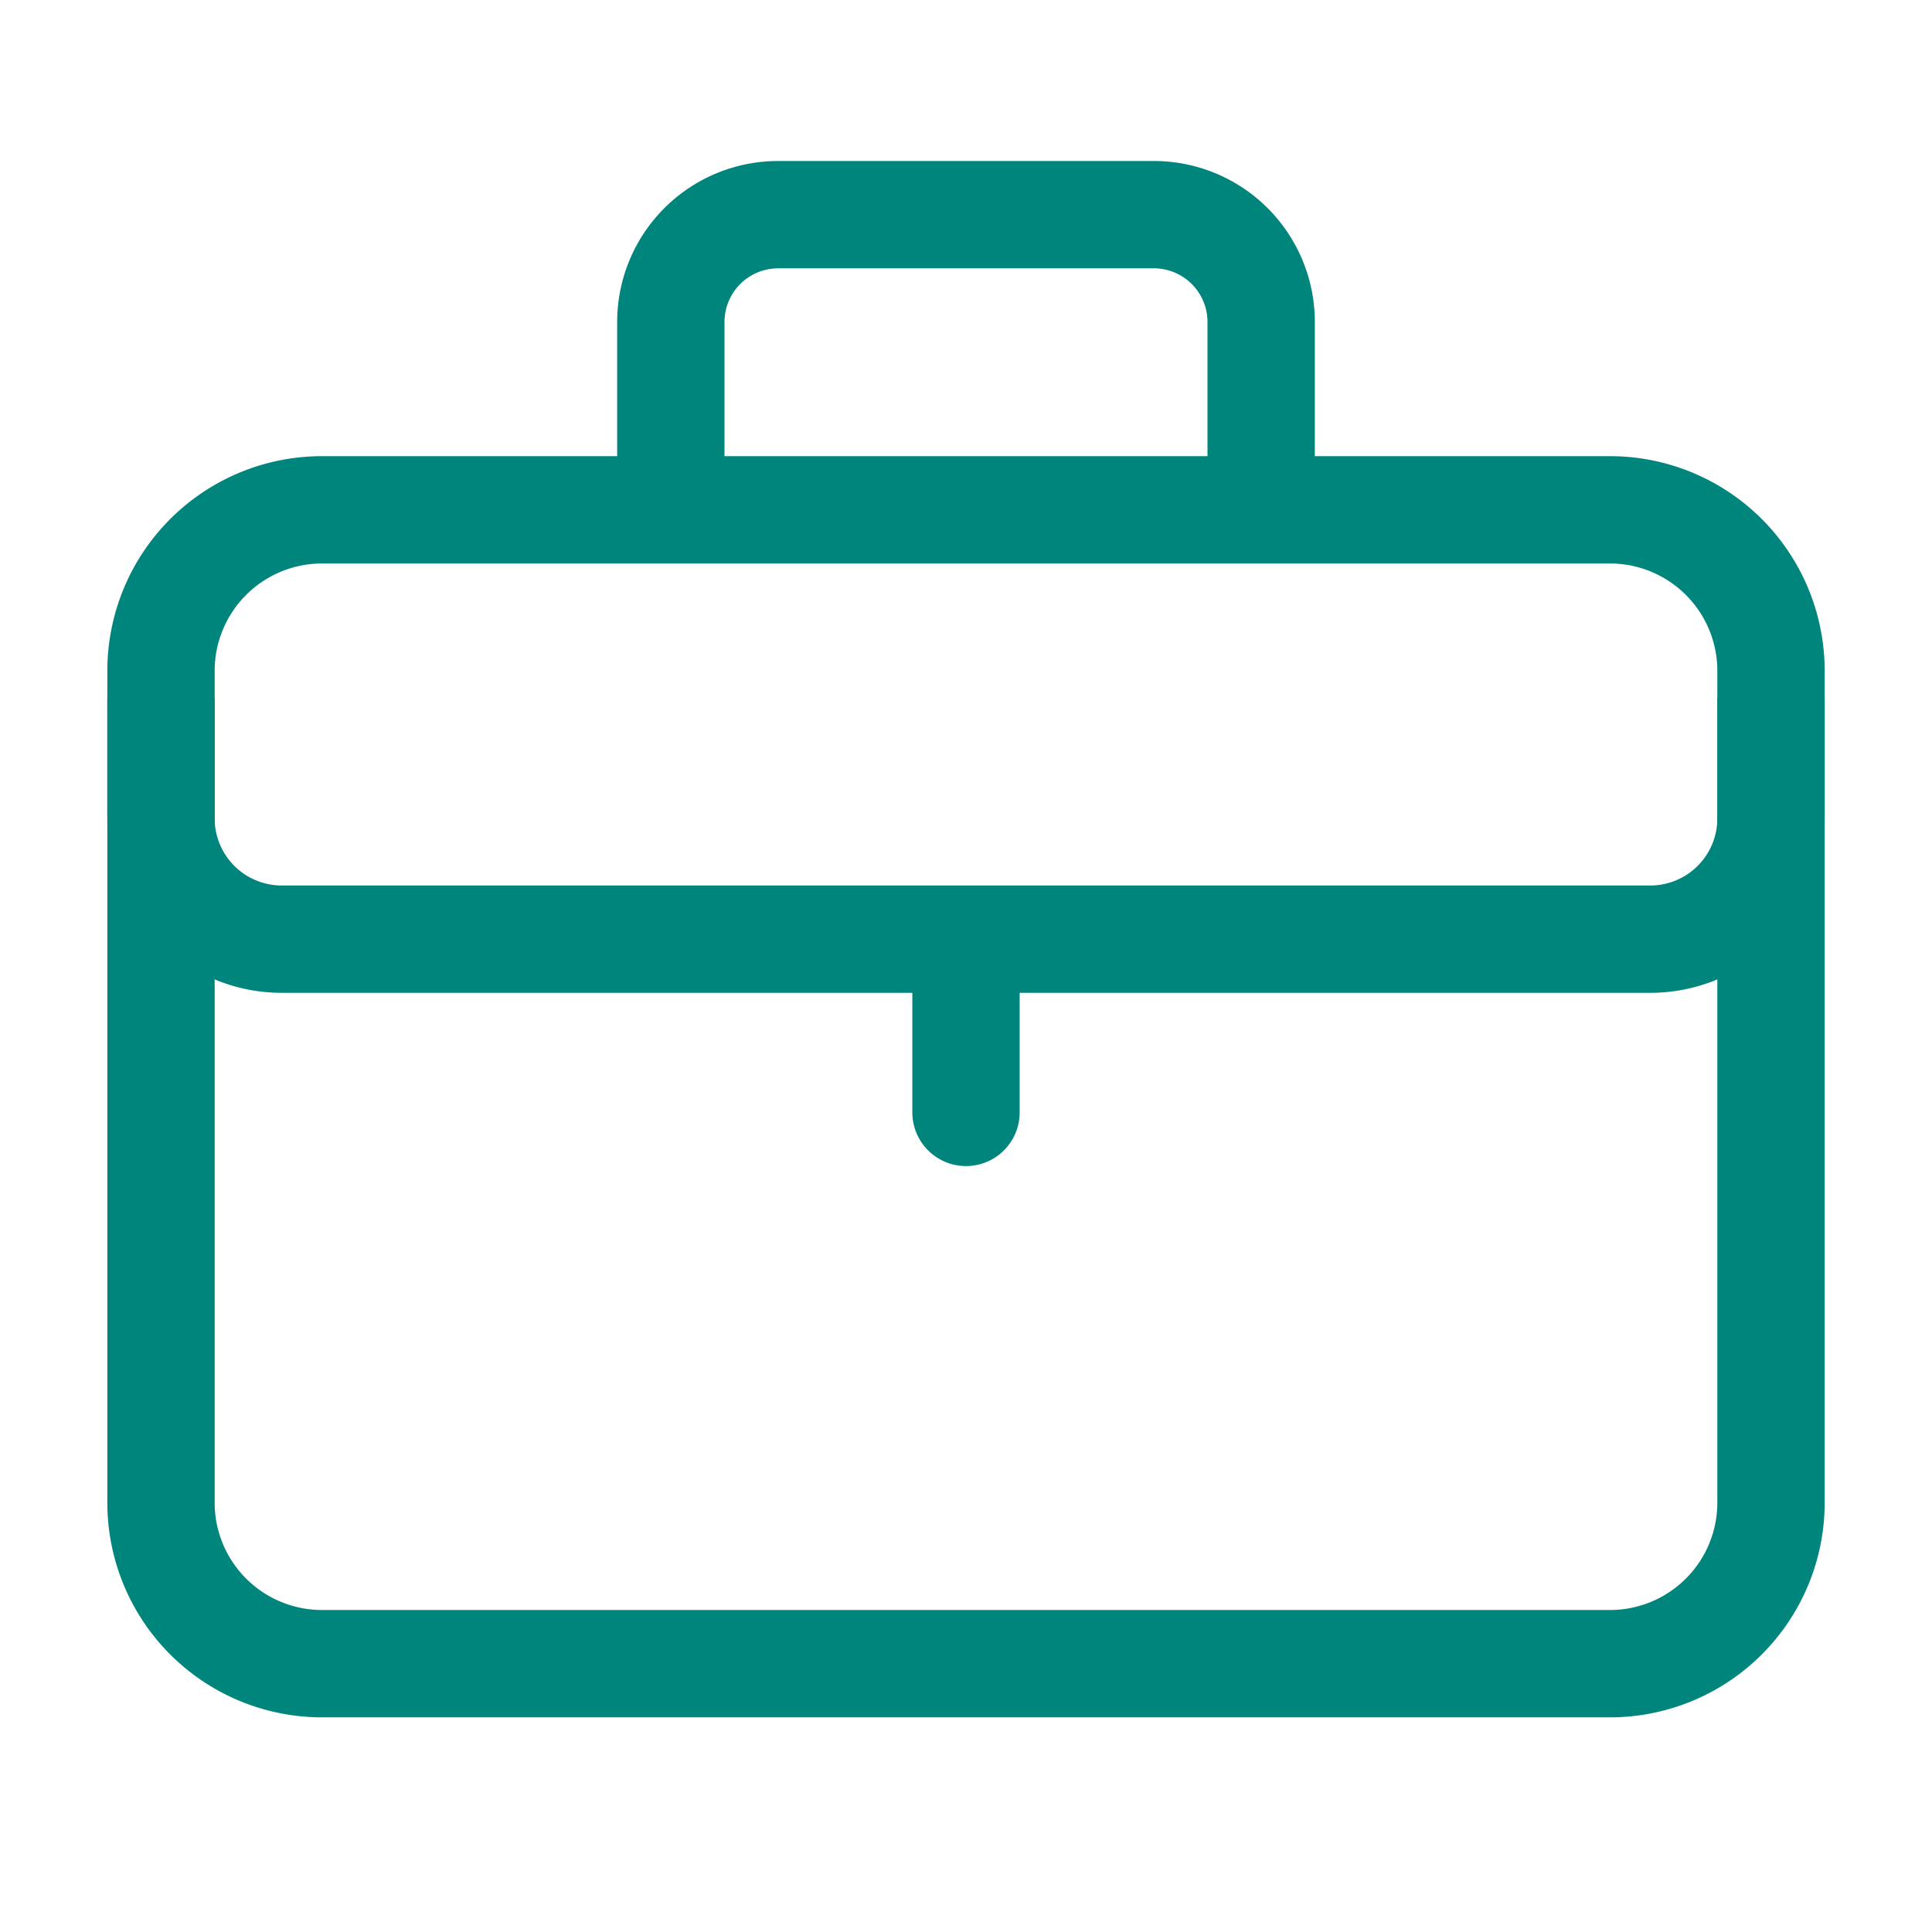
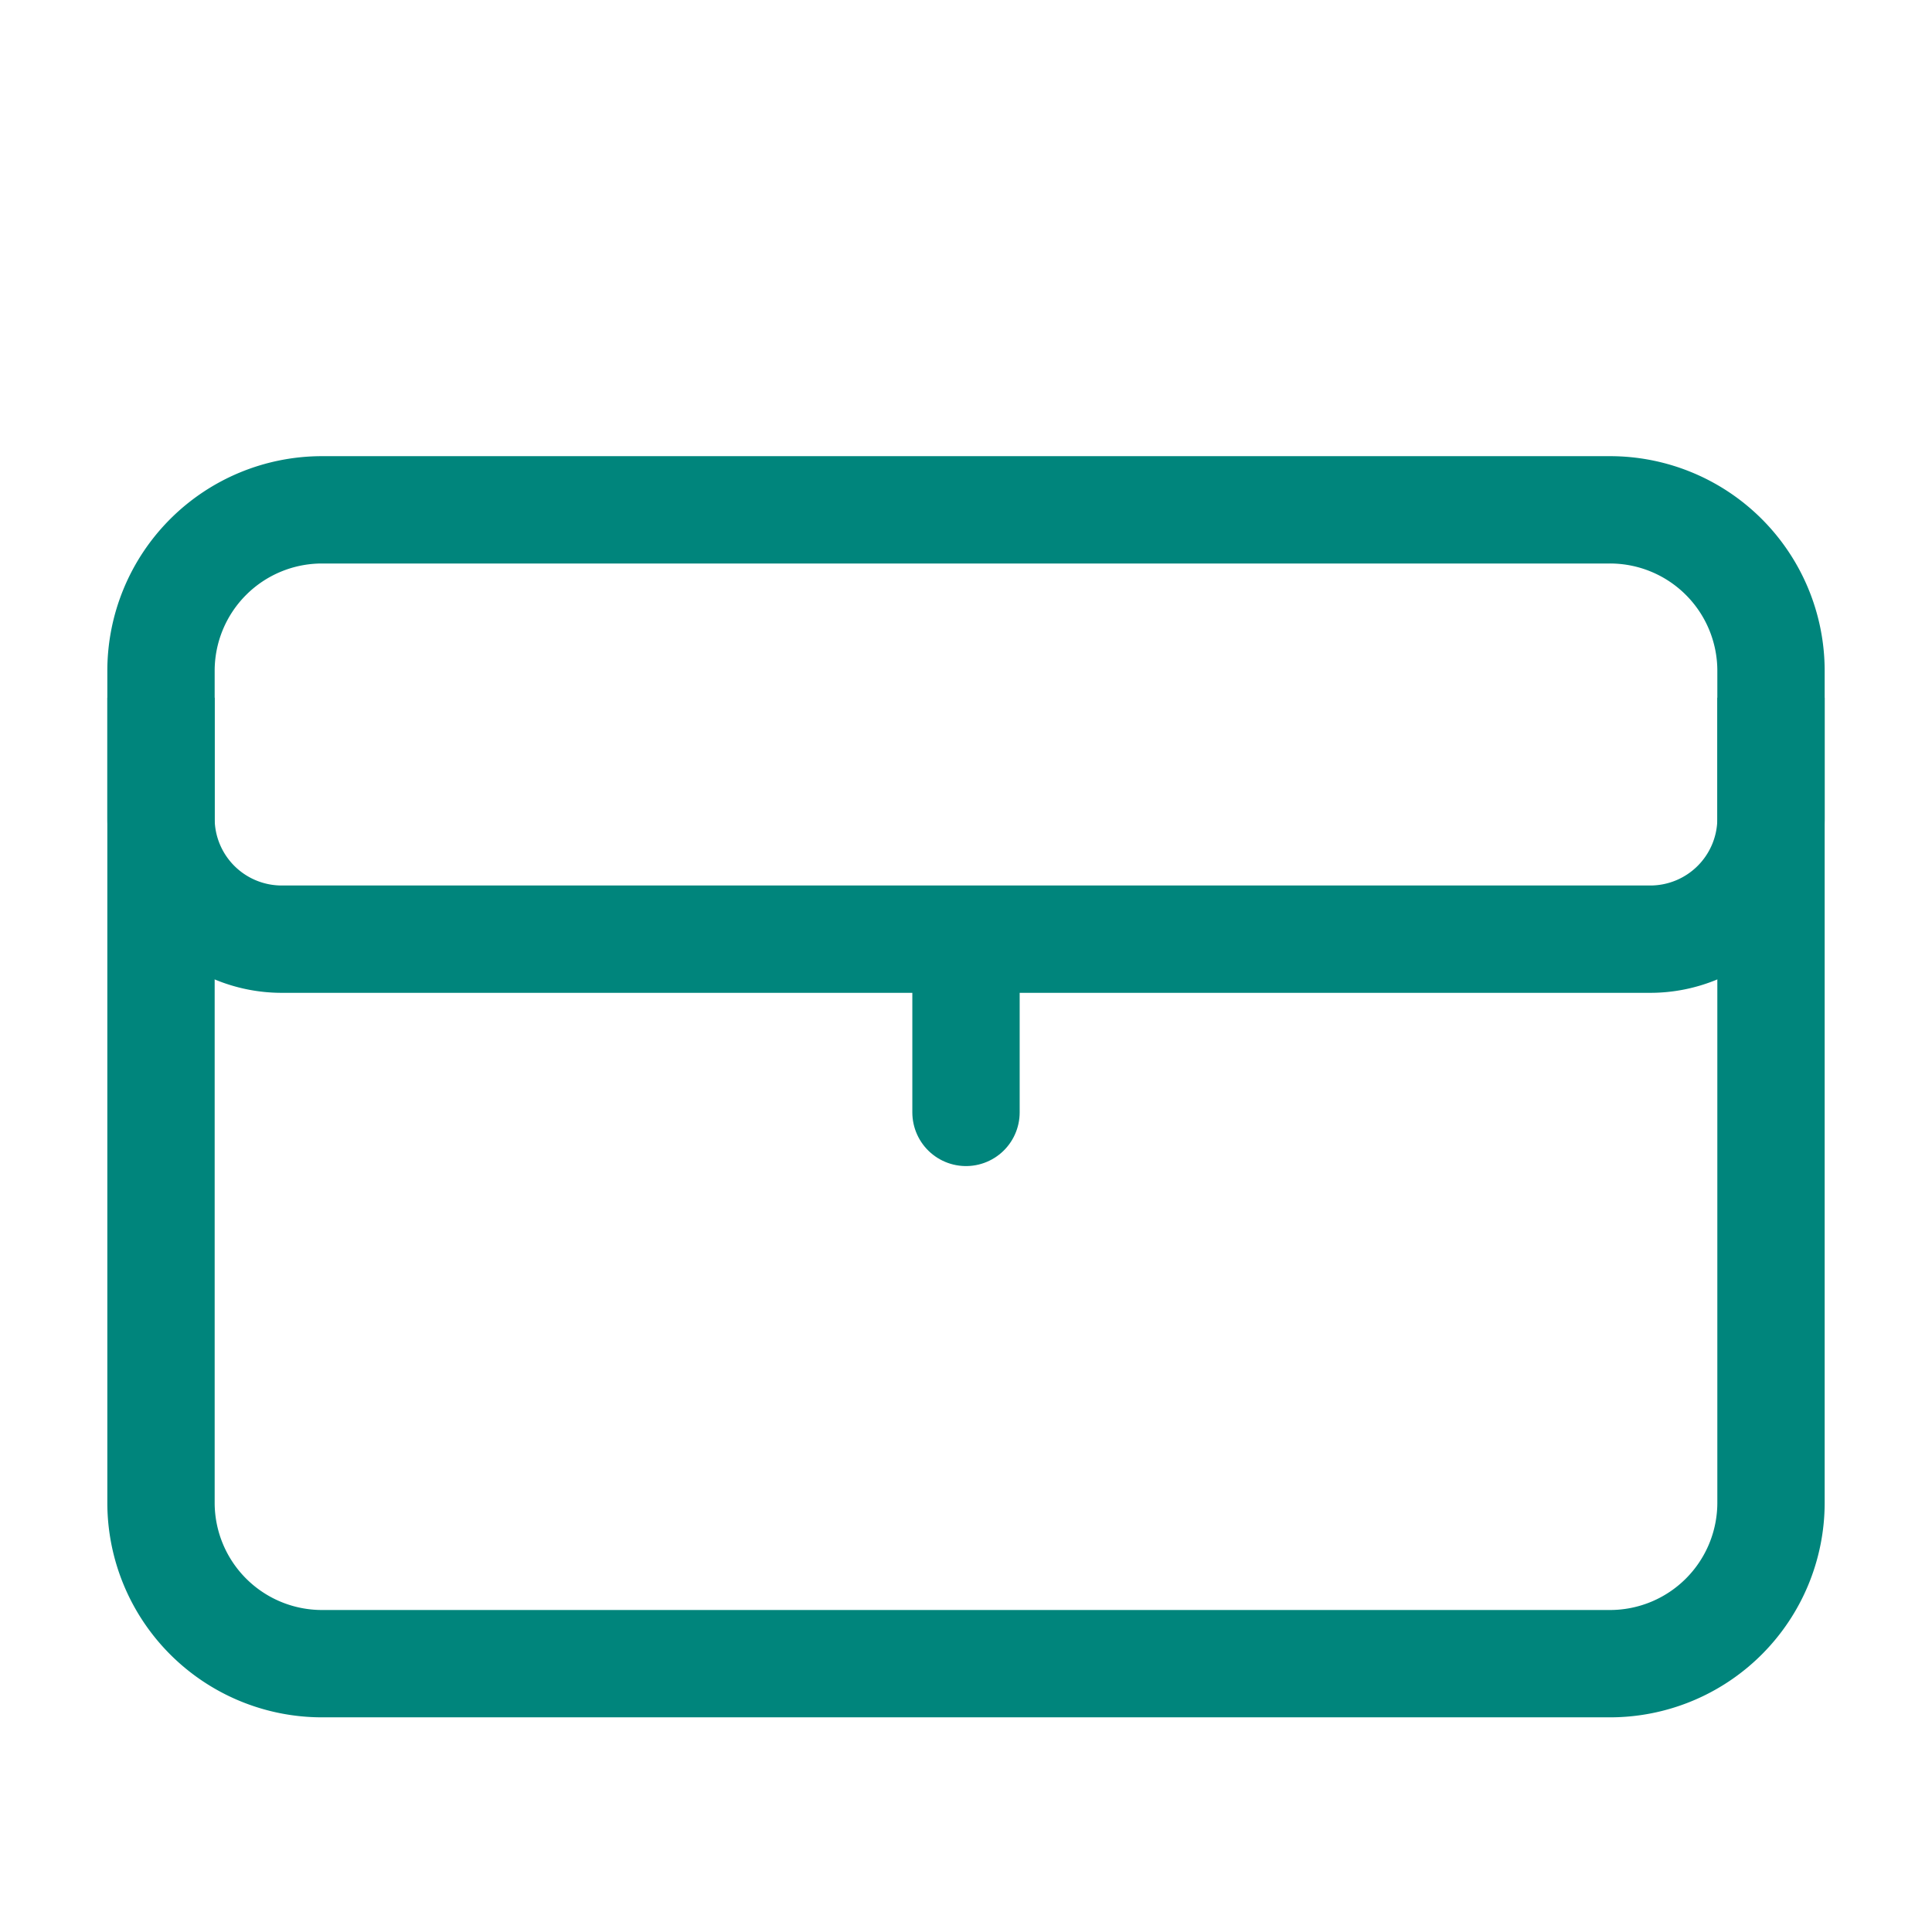
<svg xmlns="http://www.w3.org/2000/svg" width="72" height="72" fill="none" viewBox="0 0 72 72" class="_49H8U">
  <path stroke="#00857C" stroke-width="4" d="M12 62a6 6 0 0 1-6-6V25a6 6 0 0 1 6-6h48a6 6 0 0 1 6 6v31a6 6 0 0 1-6 6z" />
  <path stroke="#00857C" stroke-width="4" d="M66 26v4.5a4.5 4.5 0 0 1-4.5 4.5h-51A4.5 4.5 0 0 1 6 30.5V26" />
  <path stroke="#00857C" stroke-linecap="round" stroke-linejoin="round" stroke-width="4" d="M36 36v5.456" />
-   <path stroke="#00857C" stroke-width="4" d="M25 20v-8a4 4 0 0 1 4-4h14a4 4 0 0 1 4 4v8" />
</svg>